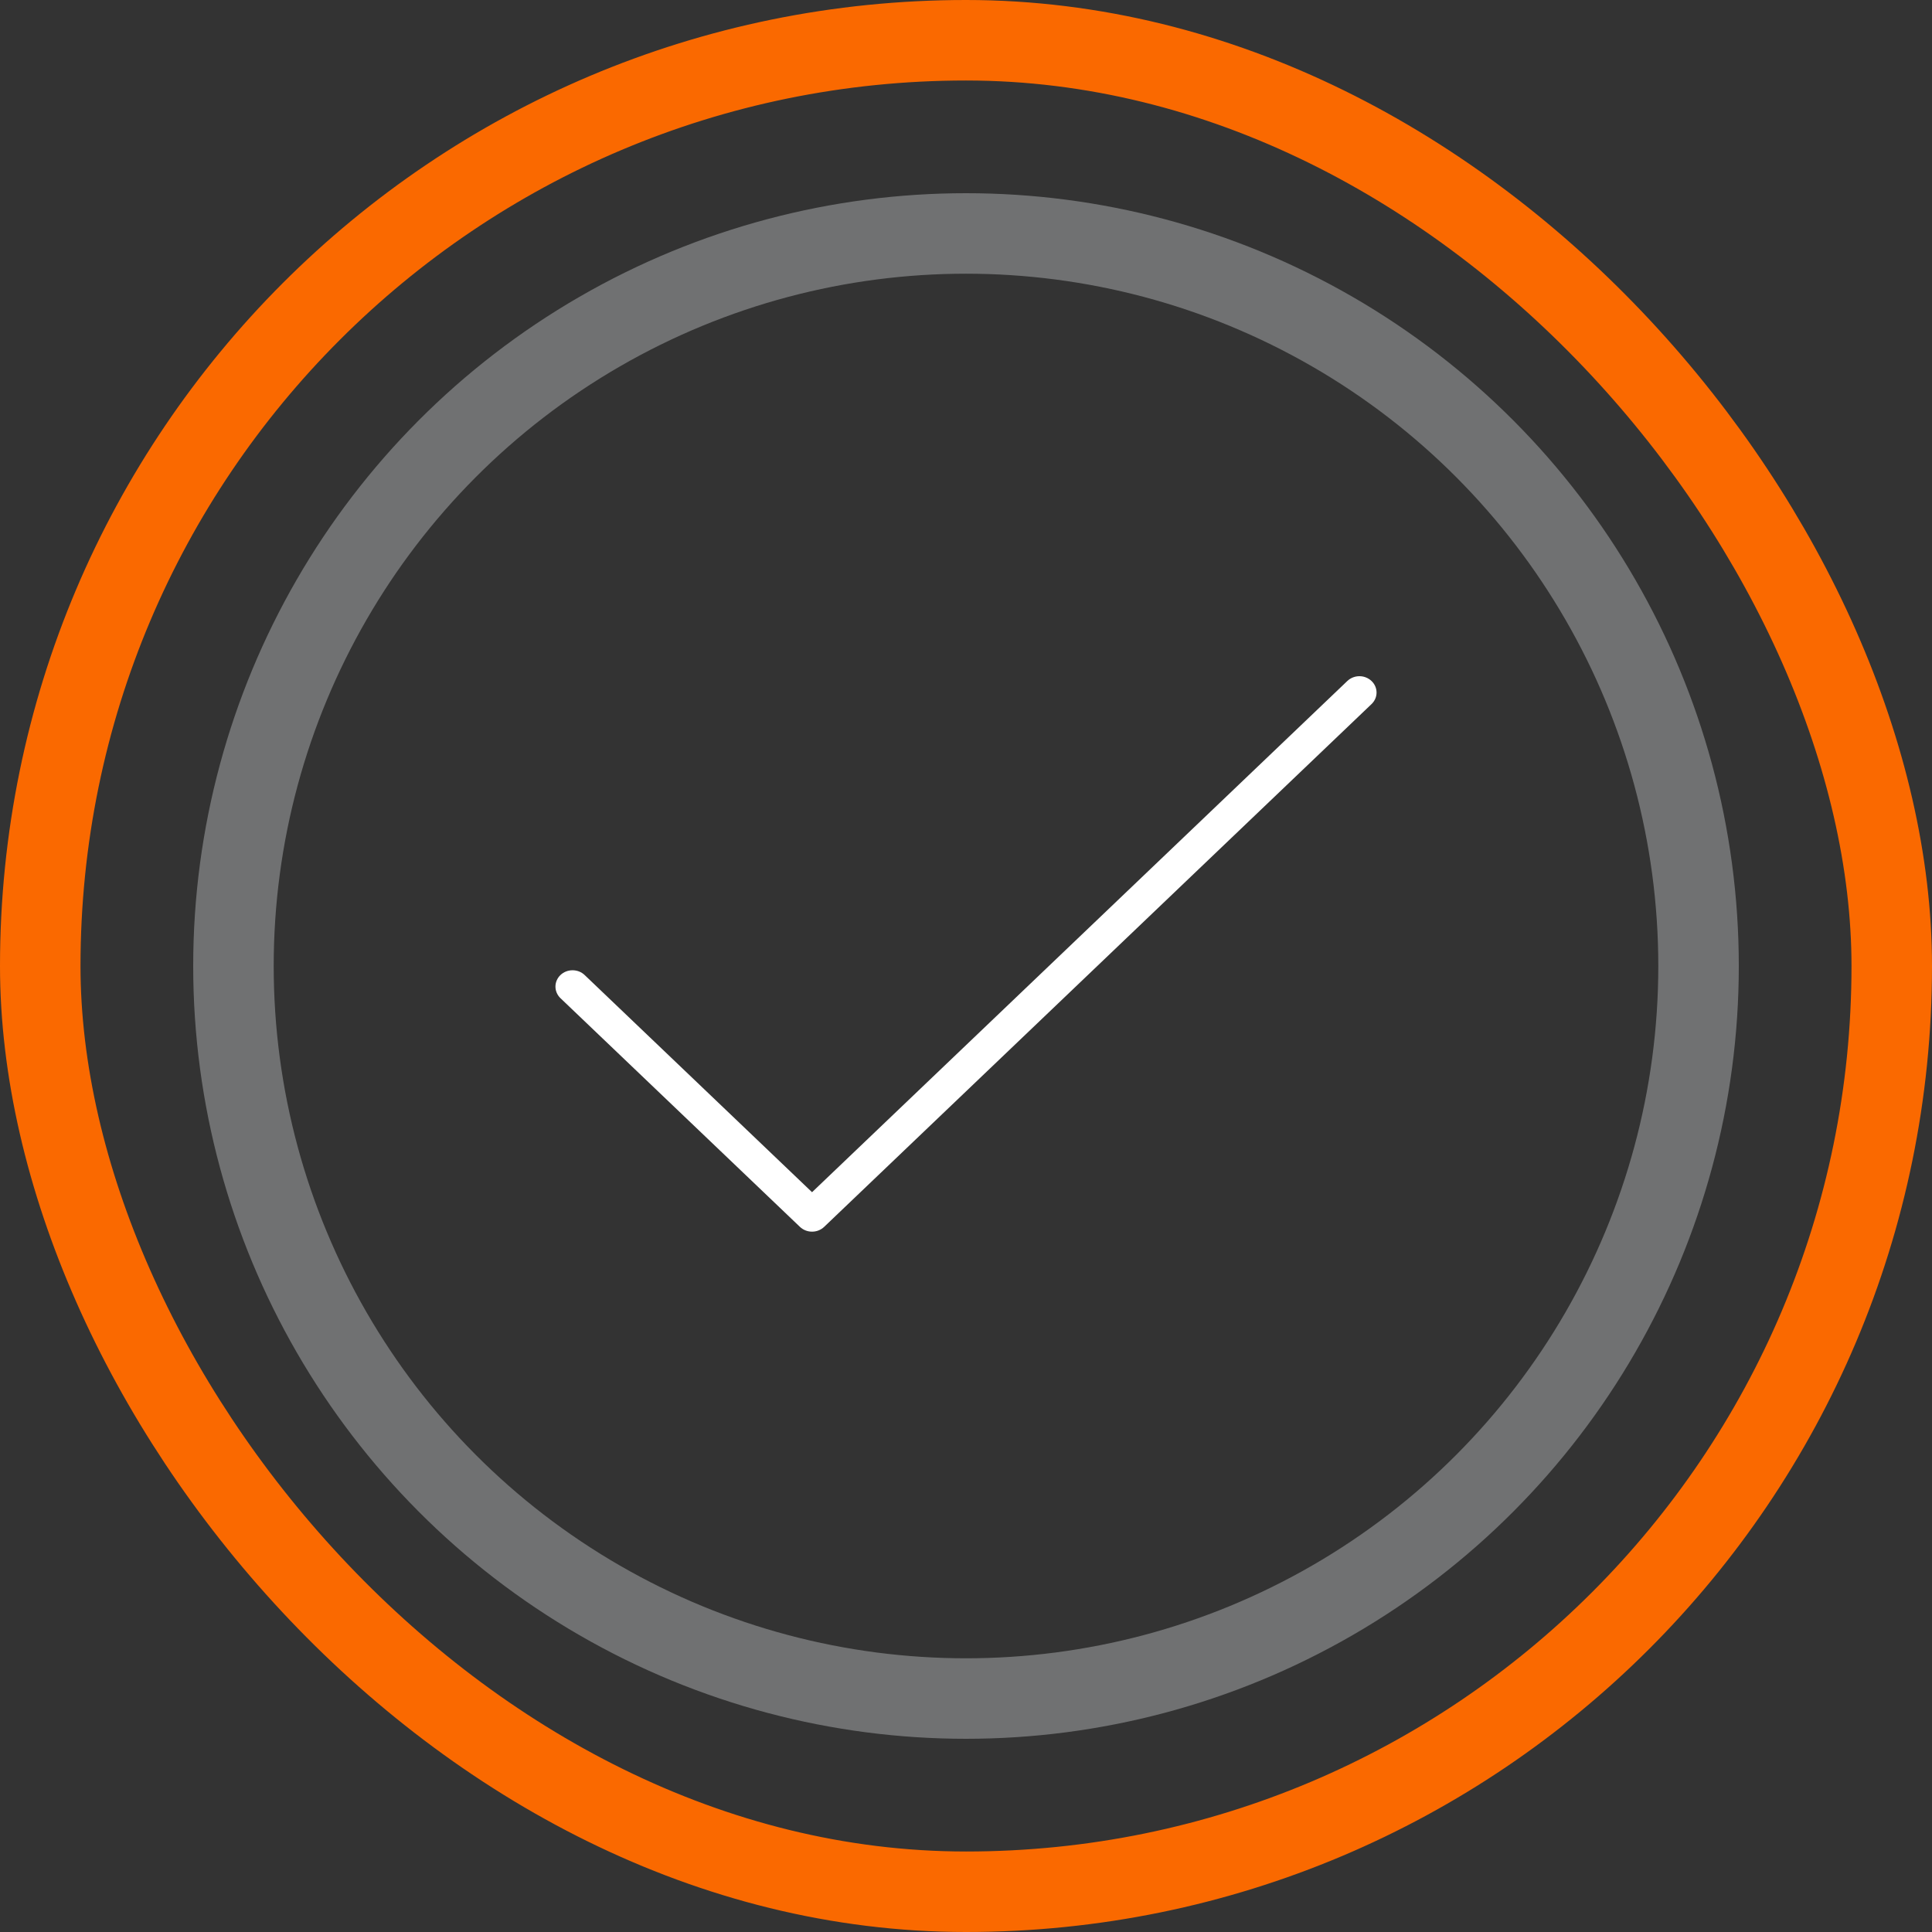
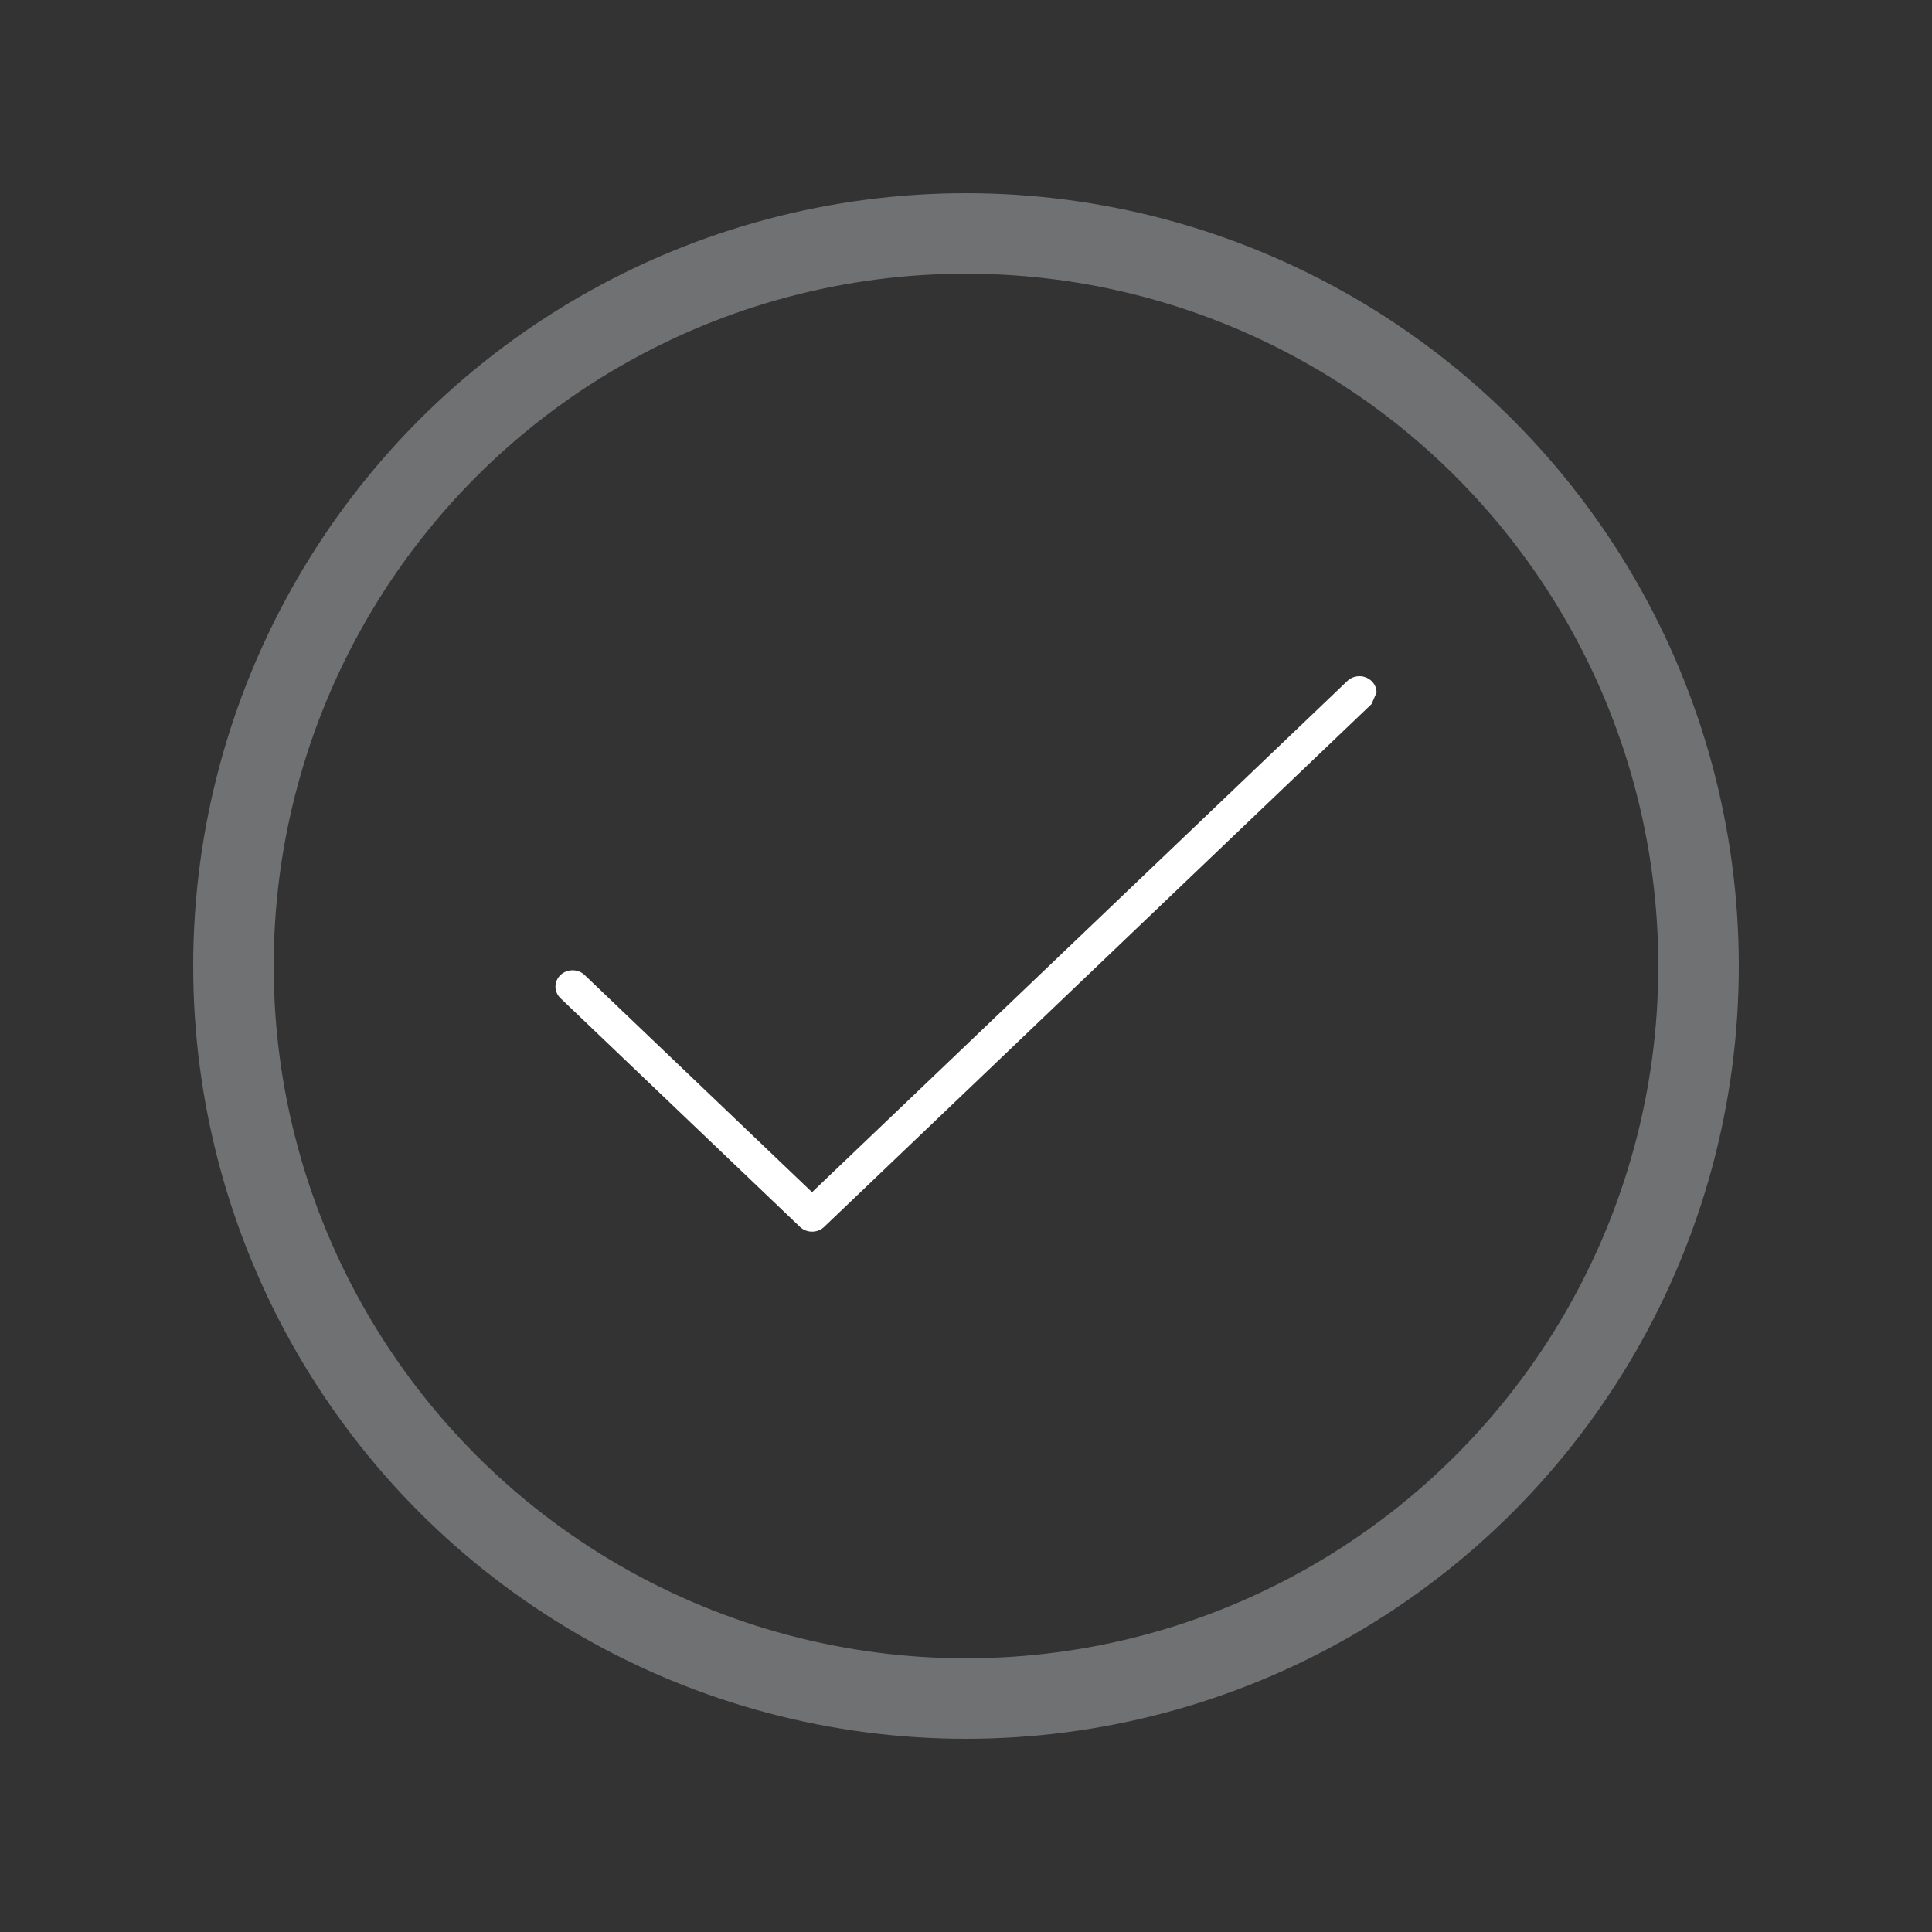
<svg xmlns="http://www.w3.org/2000/svg" width="48" height="48" viewBox="0 0 48 48" fill="none">
  <rect x="0" y="0" width="48" height="48" fill="#333333" stroke="none" />
-   <rect x="1" y="1" width="46" height="46" rx="23" stroke="#FA6900" stroke-width="2" />
  <circle cx="24" cy="24" r="18.2" stroke="#707172" stroke-width="2" />
-   <path d="M34.075 17.493L20.476 30.481C20.436 30.519 20.389 30.549 20.338 30.569C20.286 30.59 20.231 30.6 20.175 30.6C20.119 30.6 20.064 30.59 20.012 30.569C19.961 30.549 19.914 30.519 19.874 30.481L13.924 24.799C13.845 24.723 13.8 24.619 13.8 24.512C13.8 24.404 13.845 24.301 13.924 24.225C14.004 24.148 14.112 24.106 14.225 24.106C14.338 24.106 14.446 24.148 14.526 24.225L20.175 29.62L33.474 16.919C33.554 16.843 33.662 16.8 33.775 16.8C33.887 16.8 33.995 16.843 34.075 16.919C34.155 16.995 34.2 17.098 34.2 17.206C34.2 17.314 34.155 17.417 34.075 17.493Z" fill="white" />
+   <path d="M34.075 17.493L20.476 30.481C20.436 30.519 20.389 30.549 20.338 30.569C20.286 30.59 20.231 30.6 20.175 30.6C20.119 30.6 20.064 30.59 20.012 30.569C19.961 30.549 19.914 30.519 19.874 30.481L13.924 24.799C13.845 24.723 13.8 24.619 13.8 24.512C13.8 24.404 13.845 24.301 13.924 24.225C14.004 24.148 14.112 24.106 14.225 24.106C14.338 24.106 14.446 24.148 14.526 24.225L20.175 29.62L33.474 16.919C33.554 16.843 33.662 16.8 33.775 16.8C33.887 16.8 33.995 16.843 34.075 16.919C34.155 16.995 34.2 17.098 34.2 17.206Z" fill="white" />
</svg>